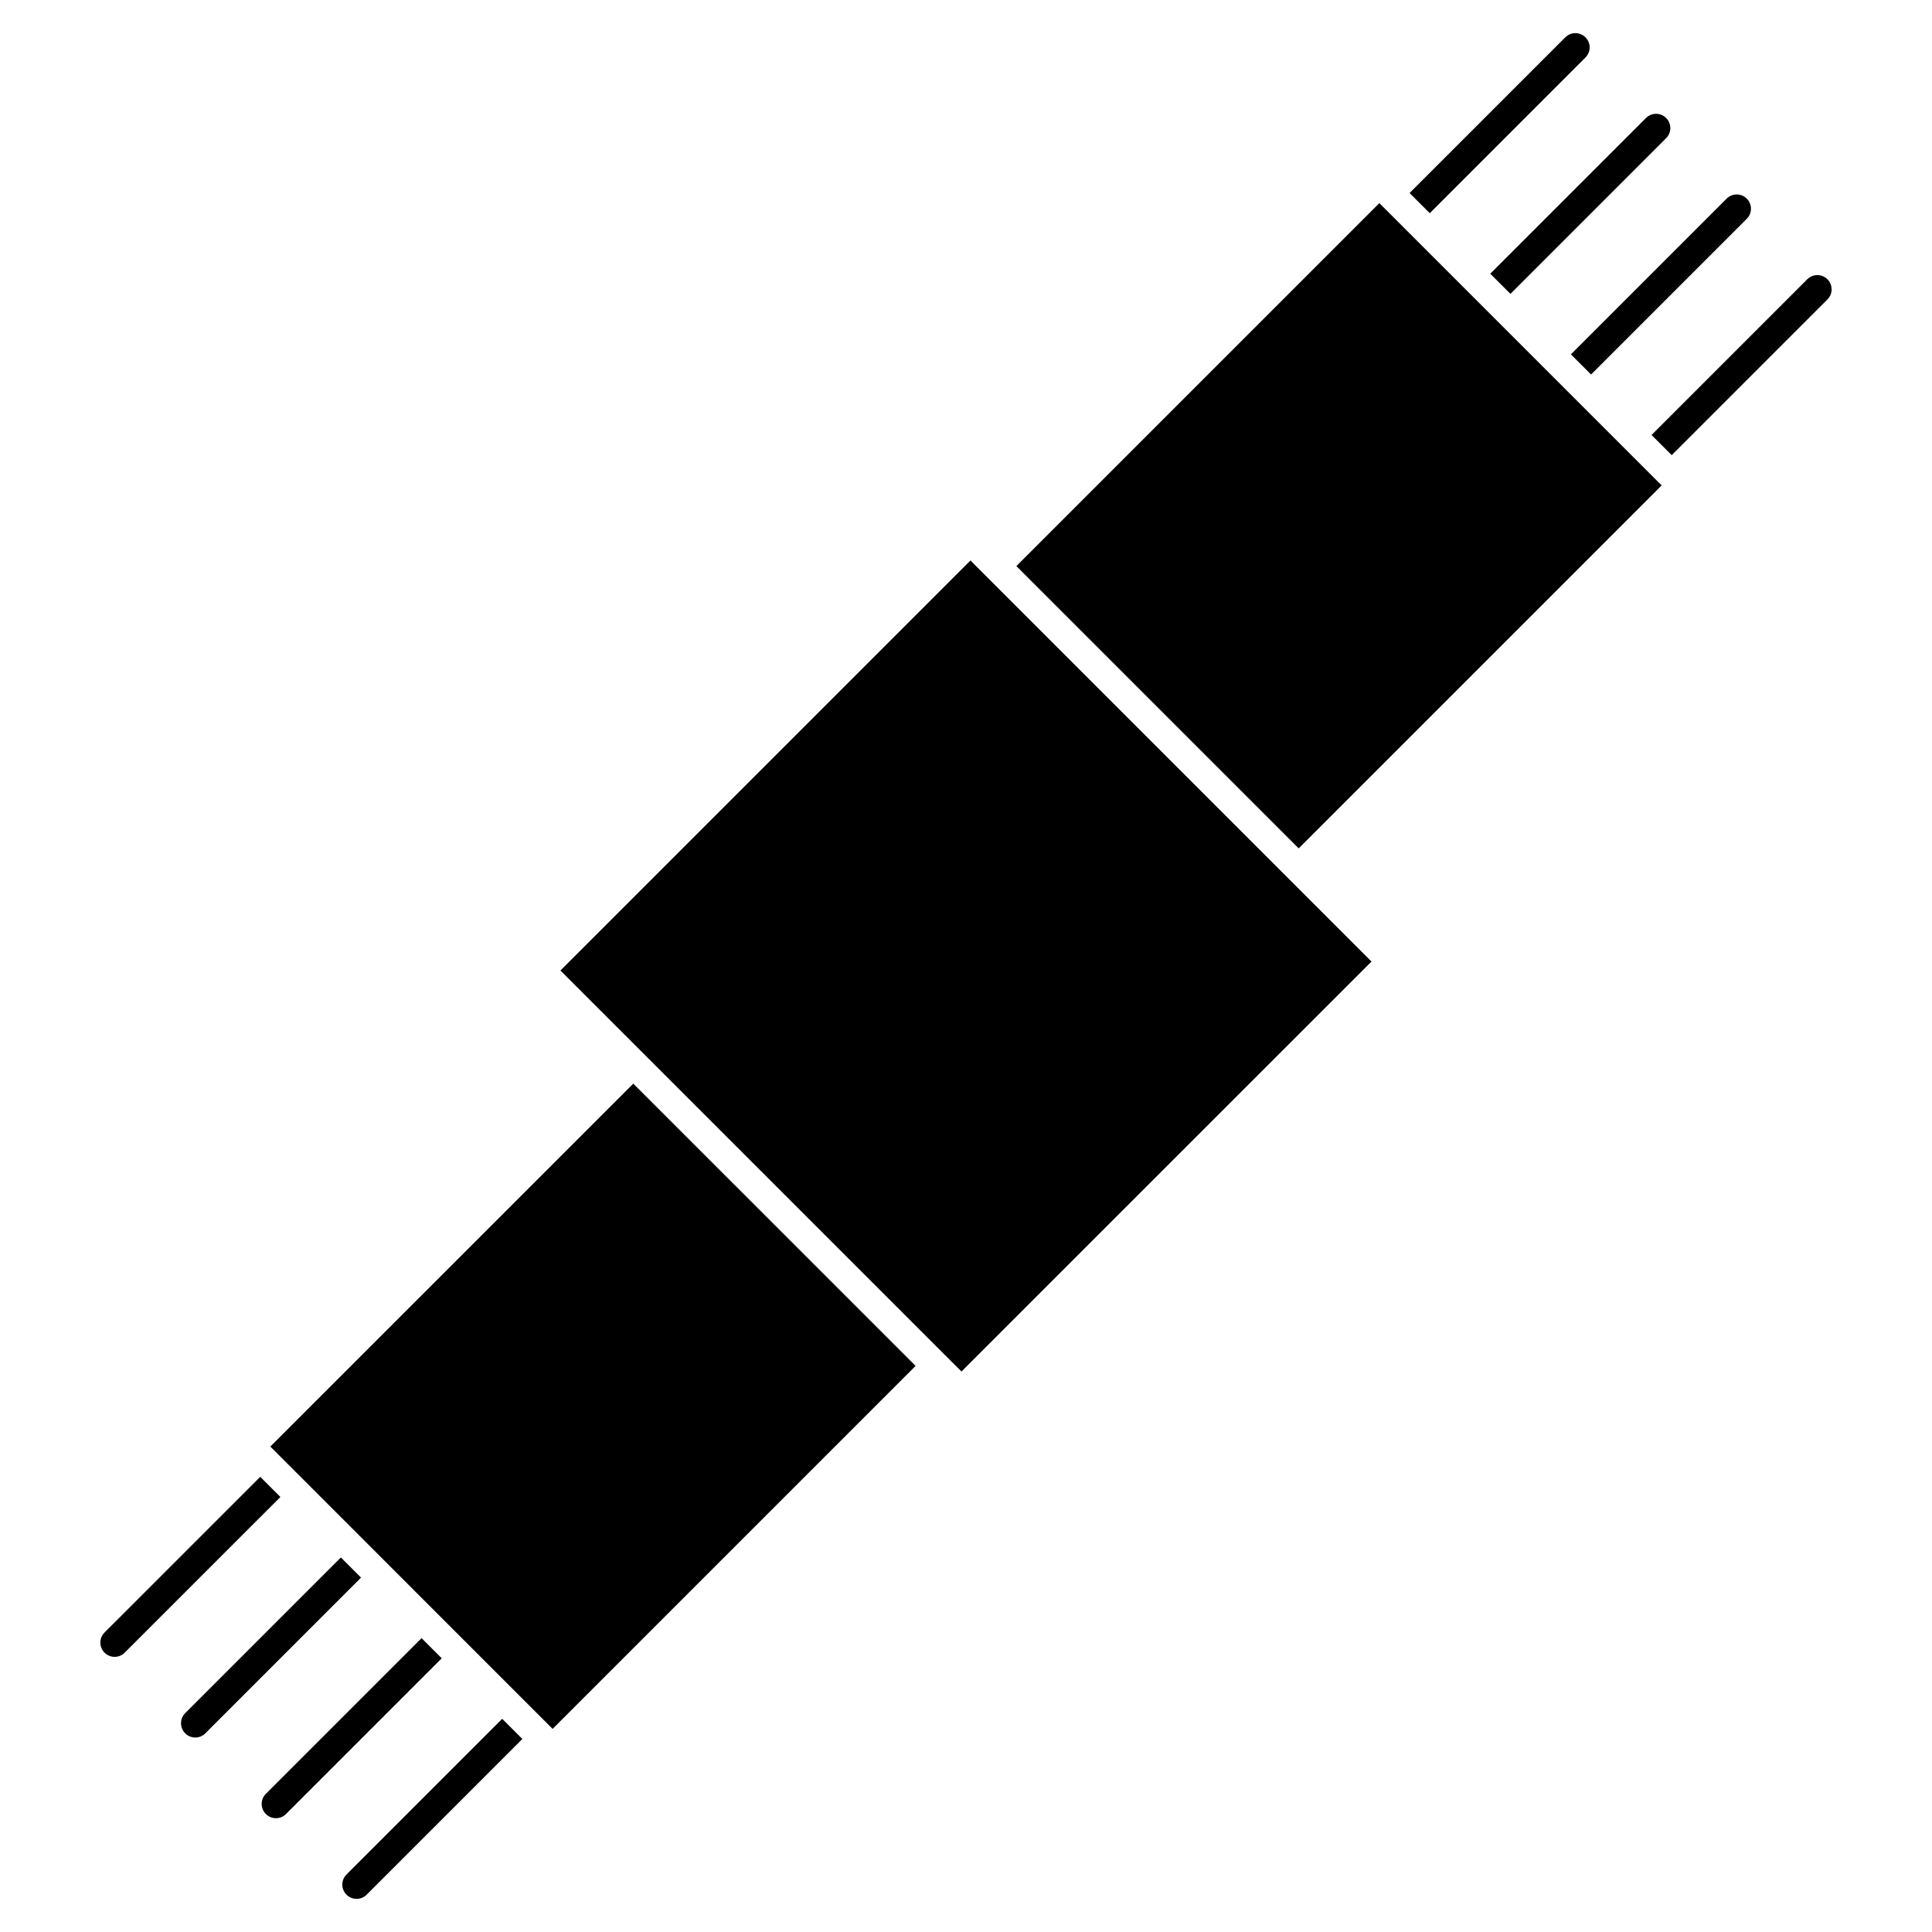
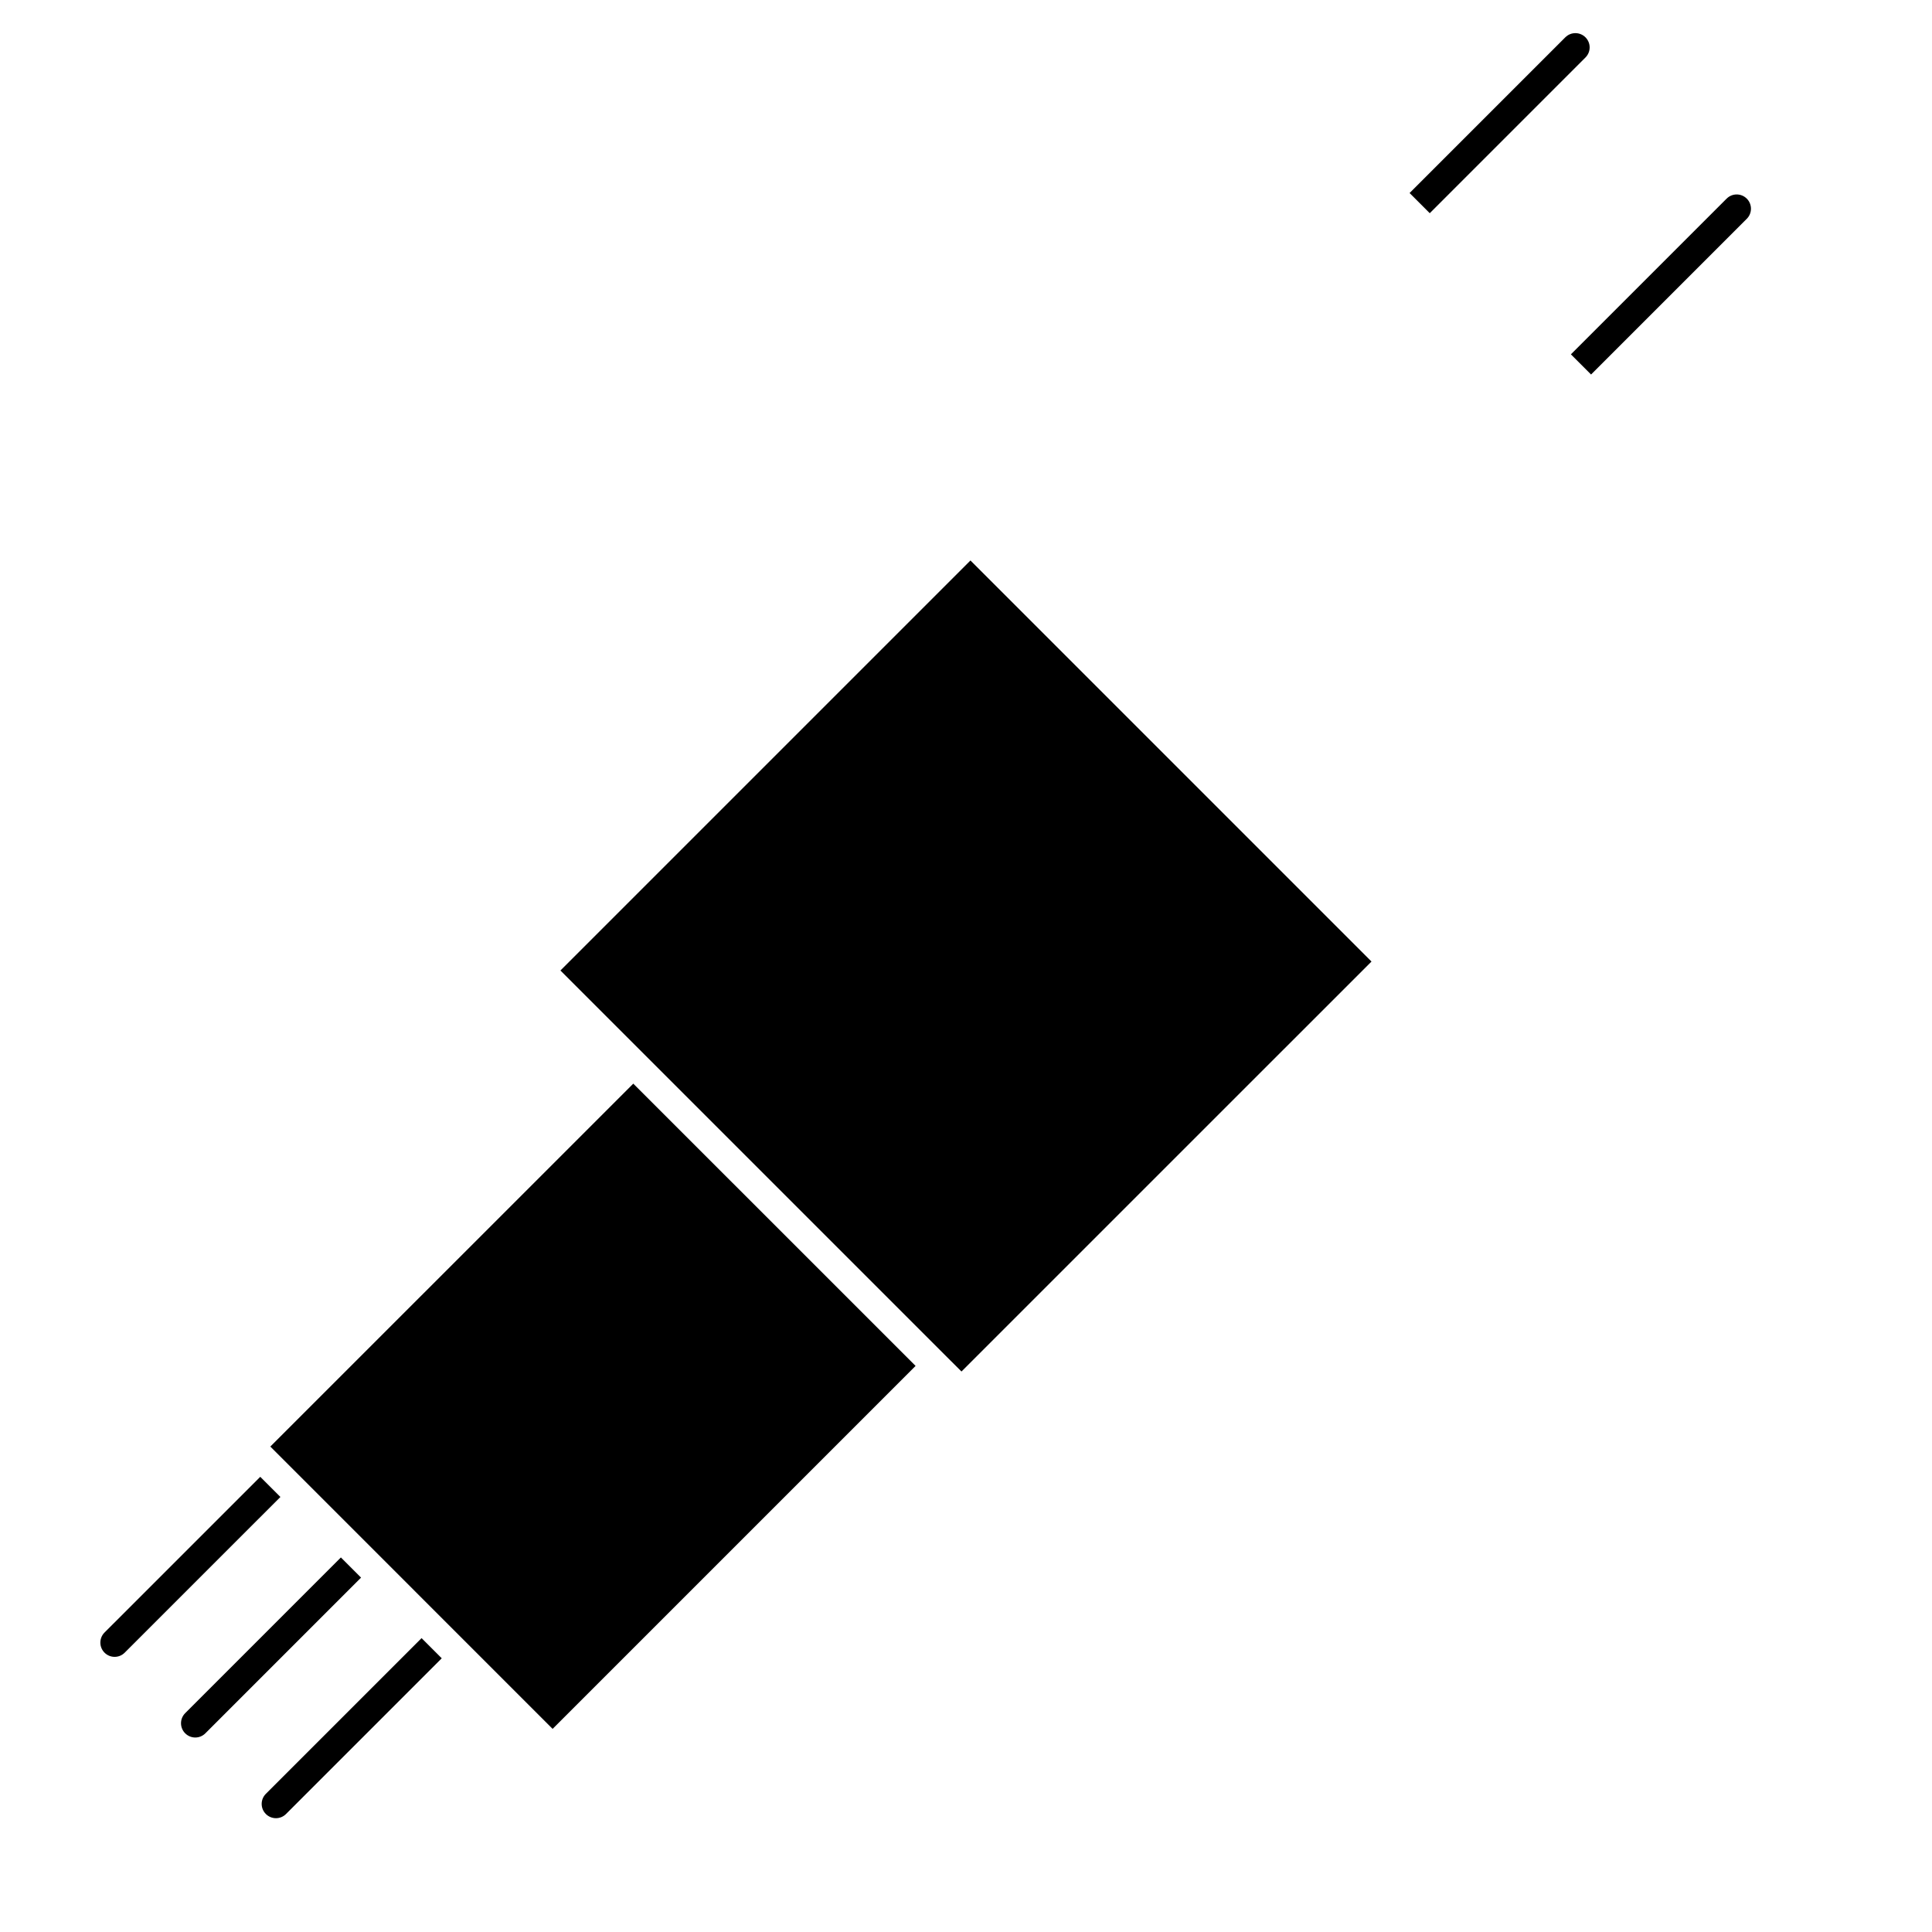
<svg xmlns="http://www.w3.org/2000/svg" fill="#000000" width="800px" height="800px" version="1.1" viewBox="144 144 512 512">
  <g>
-     <path d="m544.28 221.88 41.266-41.266c1.477-1.477 1.477-3.871 0-5.344-1.477-1.477-3.871-1.477-5.344 0l-41.266 41.266z" />
    <path d="m507.46 398.82-106.28-106.29-108.66 108.66 102.12 102.12 4.164 4.156z" />
-     <path d="m488.17 368.83-74.816-74.816 96.188-96.188 74.816 74.816z" />
    <path d="m565.65 243.25 41.266-41.266c1.477-1.477 1.477-3.871 0-5.344-1.477-1.477-3.871-1.477-5.344 0l-41.266 41.266z" />
    <path d="m386.64 505.98-19.305-19.305-55.508-55.5-96.188 96.18 74.809 74.816z" />
    <path d="m234.34 556.74-41.262 41.266c-1.477 1.477-1.477 3.871 0 5.344 0.734 0.734 1.703 1.109 2.672 1.109s1.934-0.367 2.672-1.109l41.262-41.266z" />
-     <path d="m628.29 218.01c-1.477-1.477-3.871-1.477-5.344 0l-41.266 41.266 5.344 5.344 41.266-41.266c1.477-1.473 1.477-3.867 0-5.344z" />
-     <path d="m277.09 599.5-41.266 41.266c-1.477 1.477-1.477 3.871 0 5.344 0.734 0.734 1.703 1.109 2.672 1.109s1.934-0.367 2.672-1.109l41.266-41.266z" />
    <path d="m255.72 578.12-41.266 41.266c-1.477 1.477-1.477 3.871 0 5.344 0.734 0.734 1.703 1.109 2.672 1.109s1.934-0.367 2.672-1.109l41.266-41.266z" />
    <path d="m212.97 535.37-41.266 41.262c-1.477 1.477-1.477 3.871 0 5.344 0.734 0.734 1.703 1.109 2.672 1.109s1.934-0.367 2.672-1.109l41.266-41.262z" />
    <path d="m522.9 200.5 41.266-41.266c1.477-1.477 1.477-3.871 0-5.344-1.477-1.477-3.871-1.477-5.344 0l-41.266 41.266z" />
  </g>
</svg>